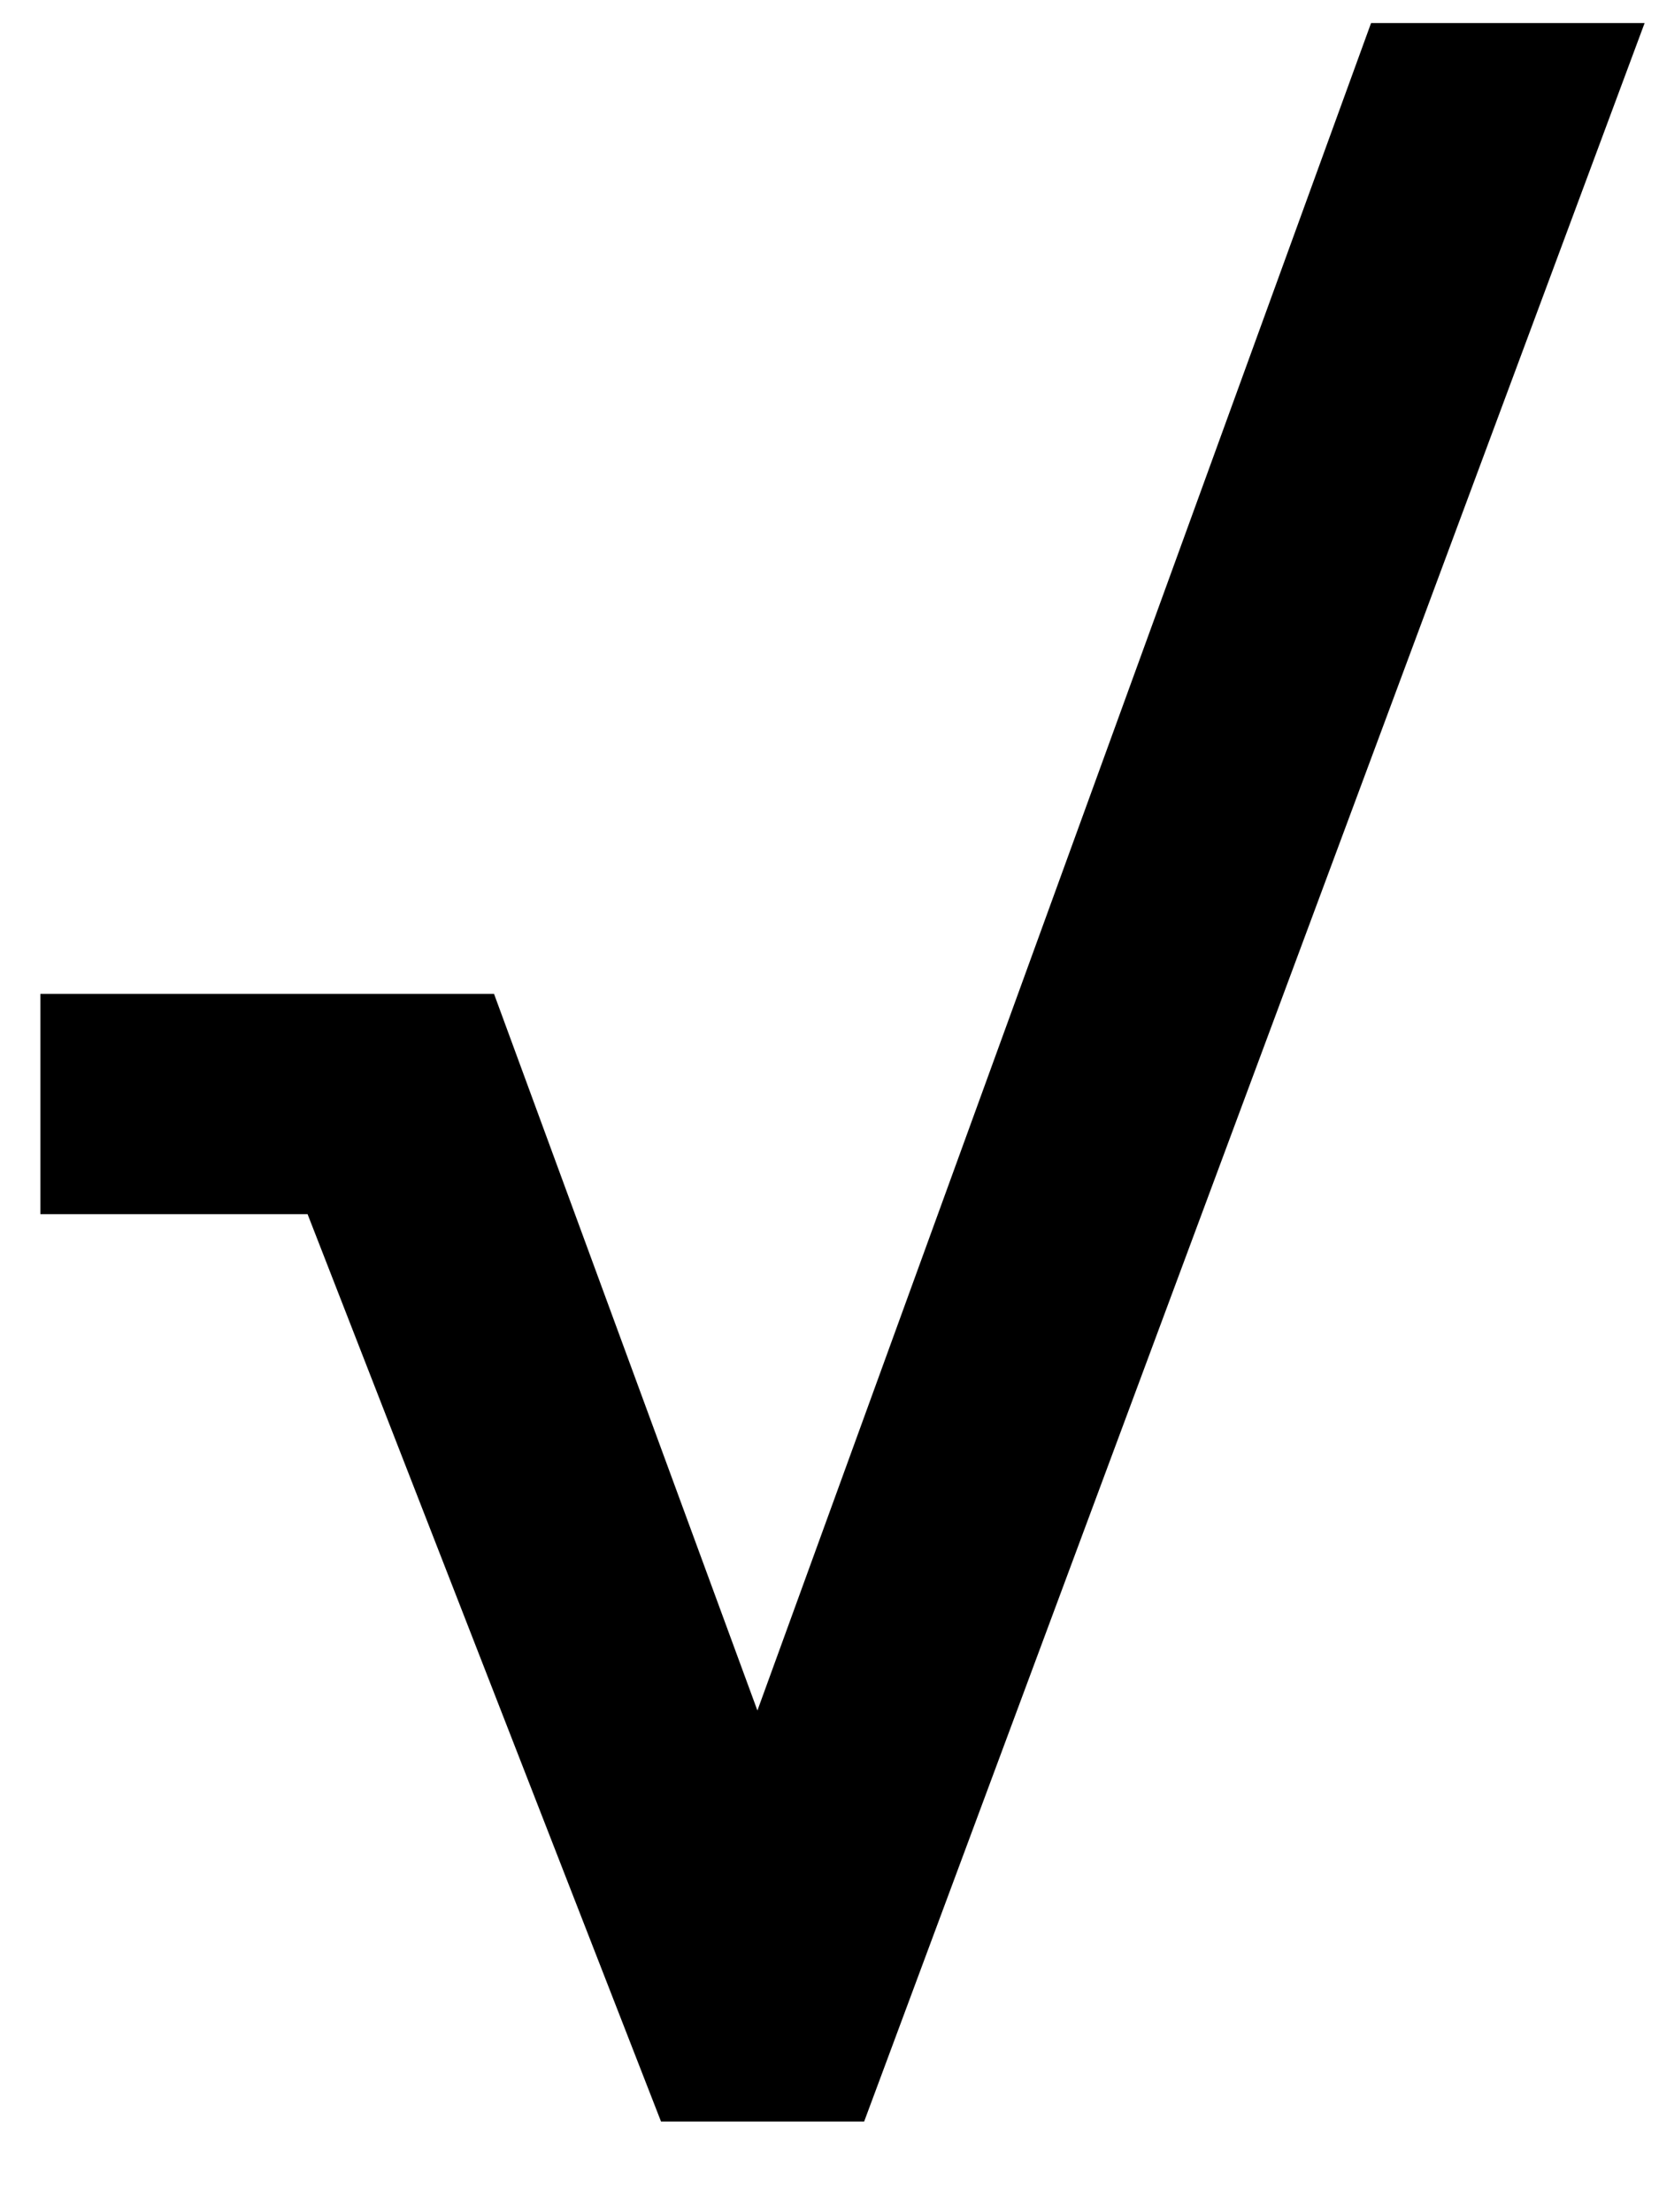
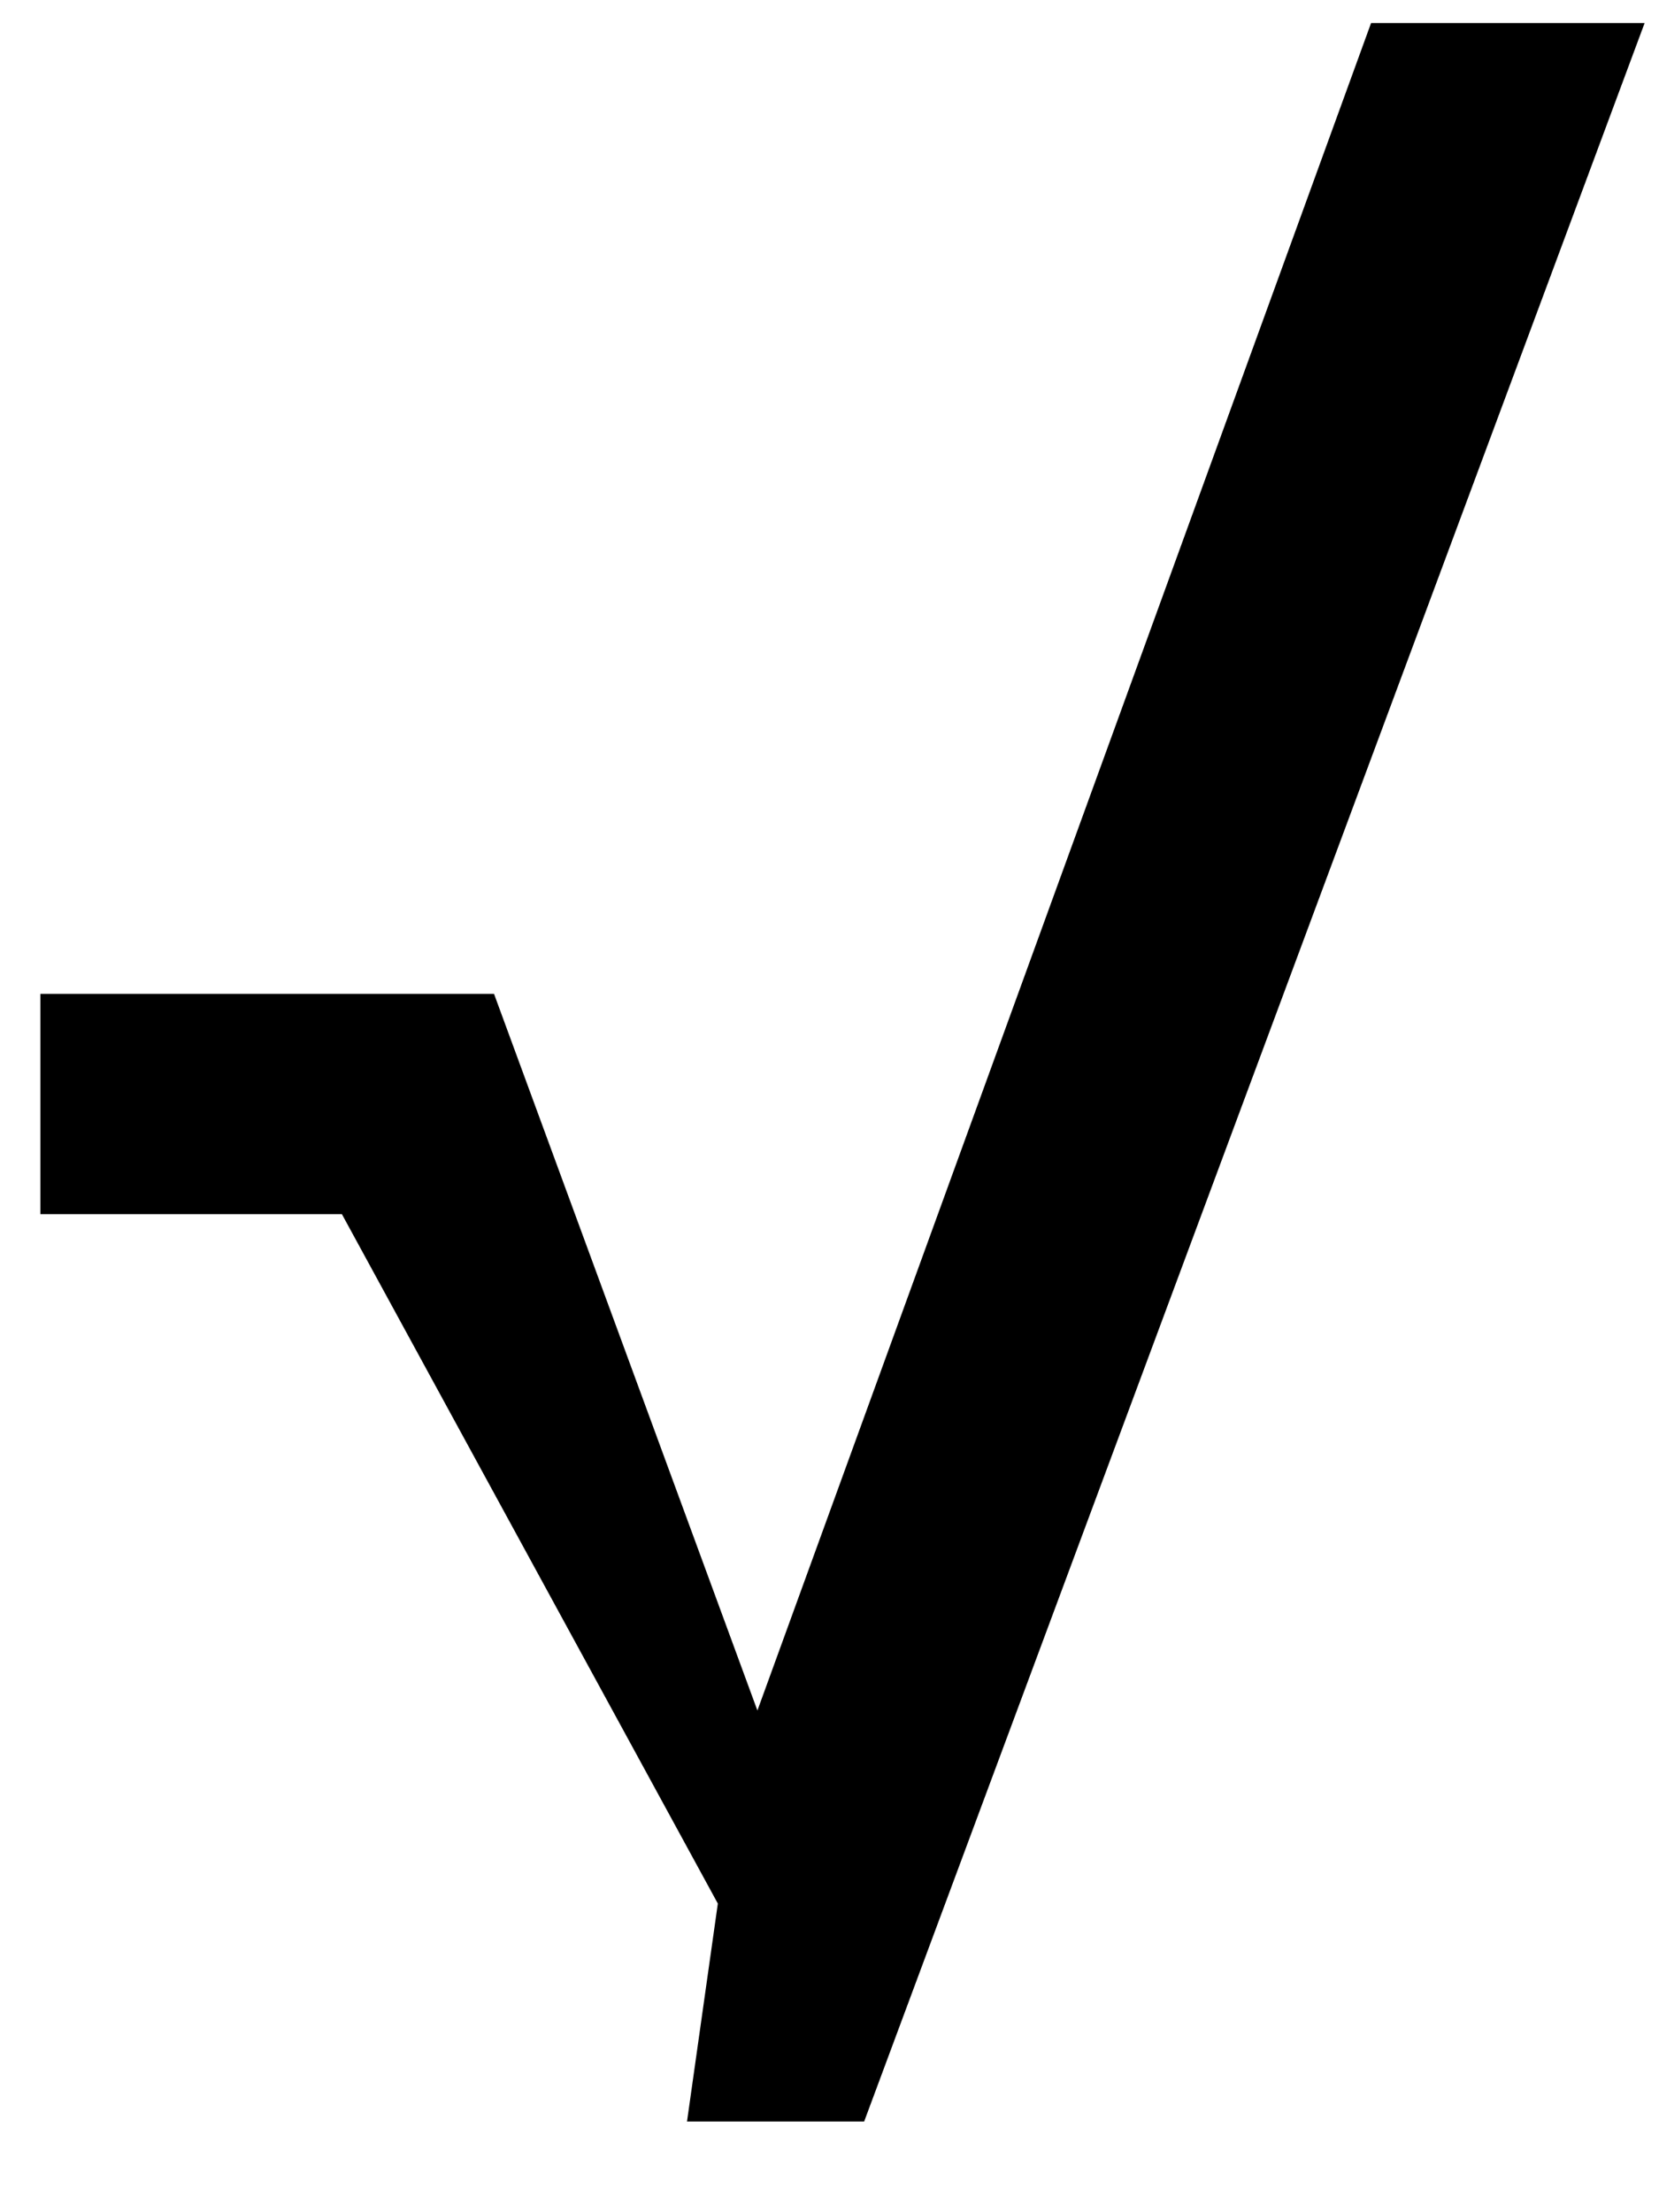
<svg xmlns="http://www.w3.org/2000/svg" width="9" height="12" viewBox="0 0 9 12" fill="none">
-   <path d="M4 9.578L7.438 0.125H8.922L4.688 11.508H3.727L4 9.578ZM2.68 5.391L4.219 9.578L4.539 11.508H3.586L1.203 5.391H2.68ZM0.219 6.586V5.391H2.617V6.586H0.219Z" fill="black" />
+   <path d="M4 9.578L7.438 0.125H8.922L4.688 11.508H3.727L4 9.578ZM2.68 5.391L4.219 9.578L4.539 11.508L1.203 5.391H2.68ZM0.219 6.586V5.391H2.617V6.586H0.219Z" fill="black" />
</svg>